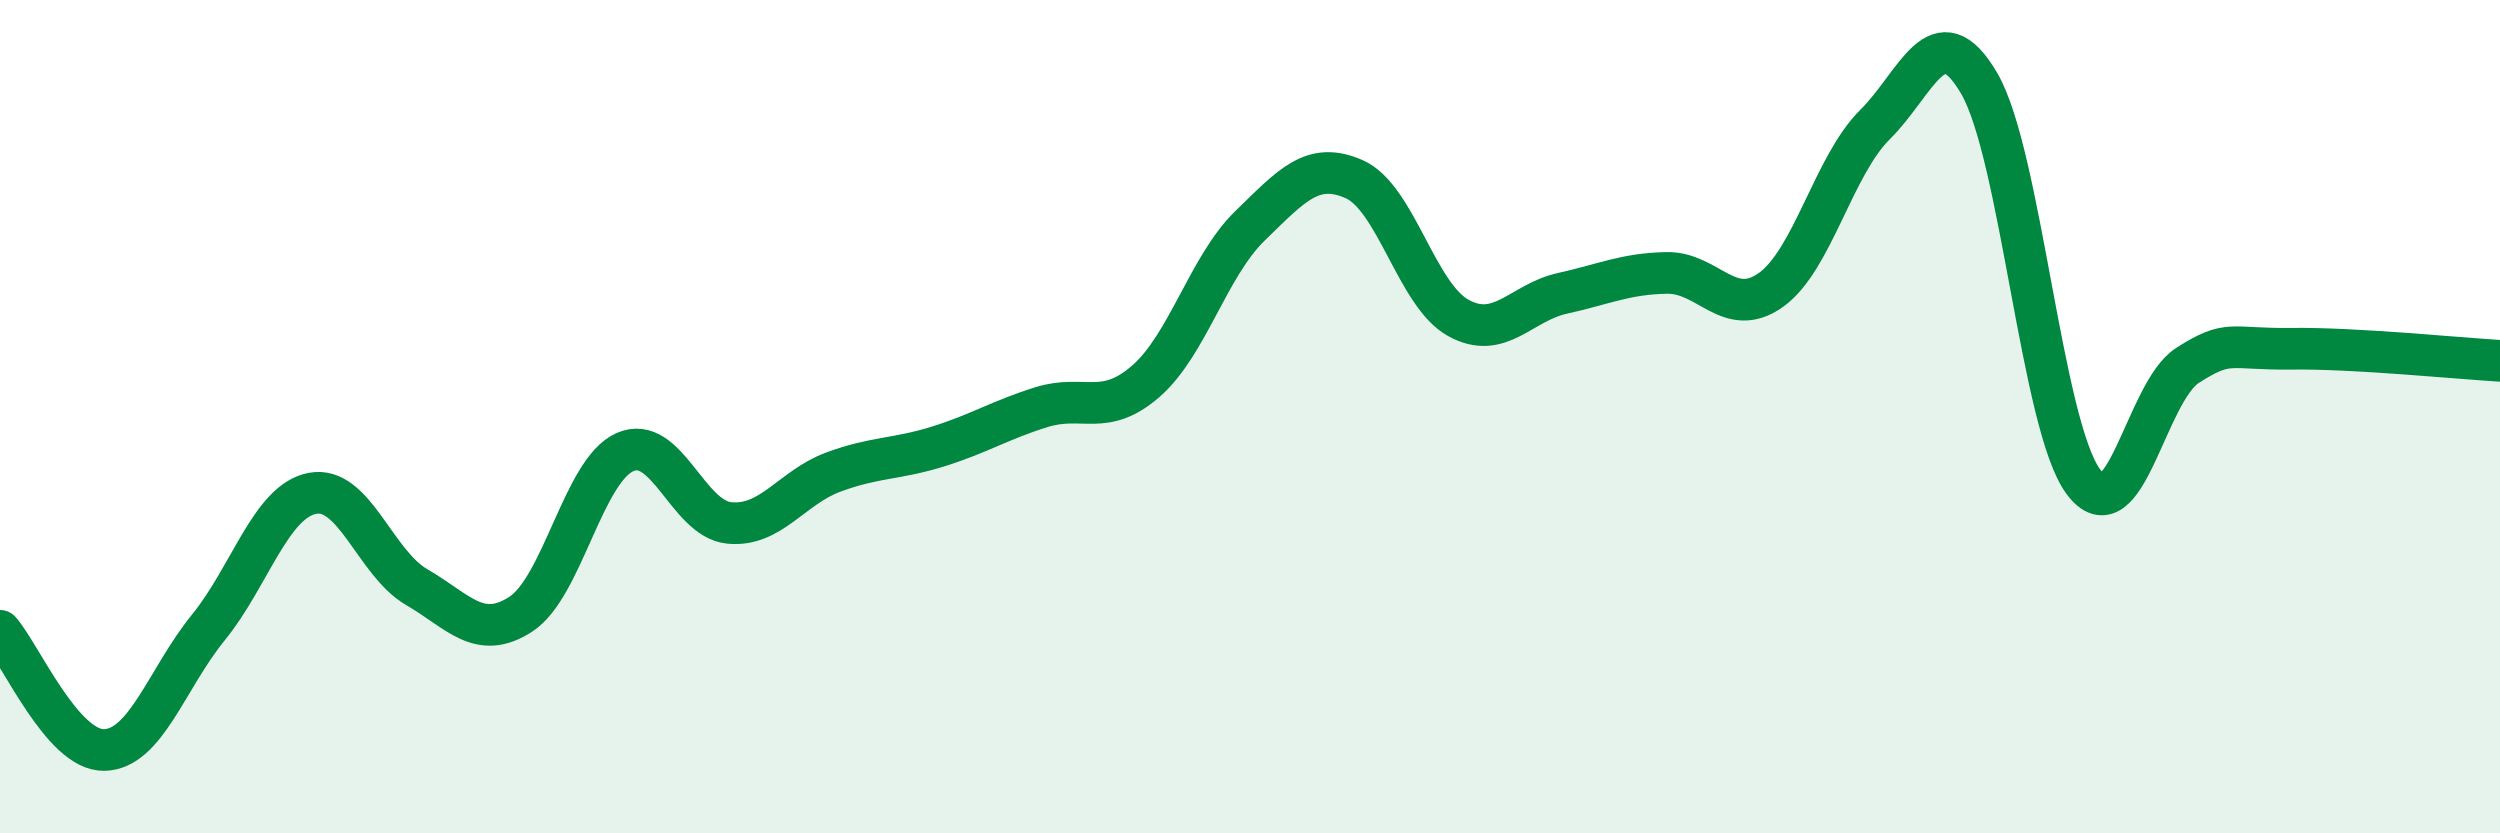
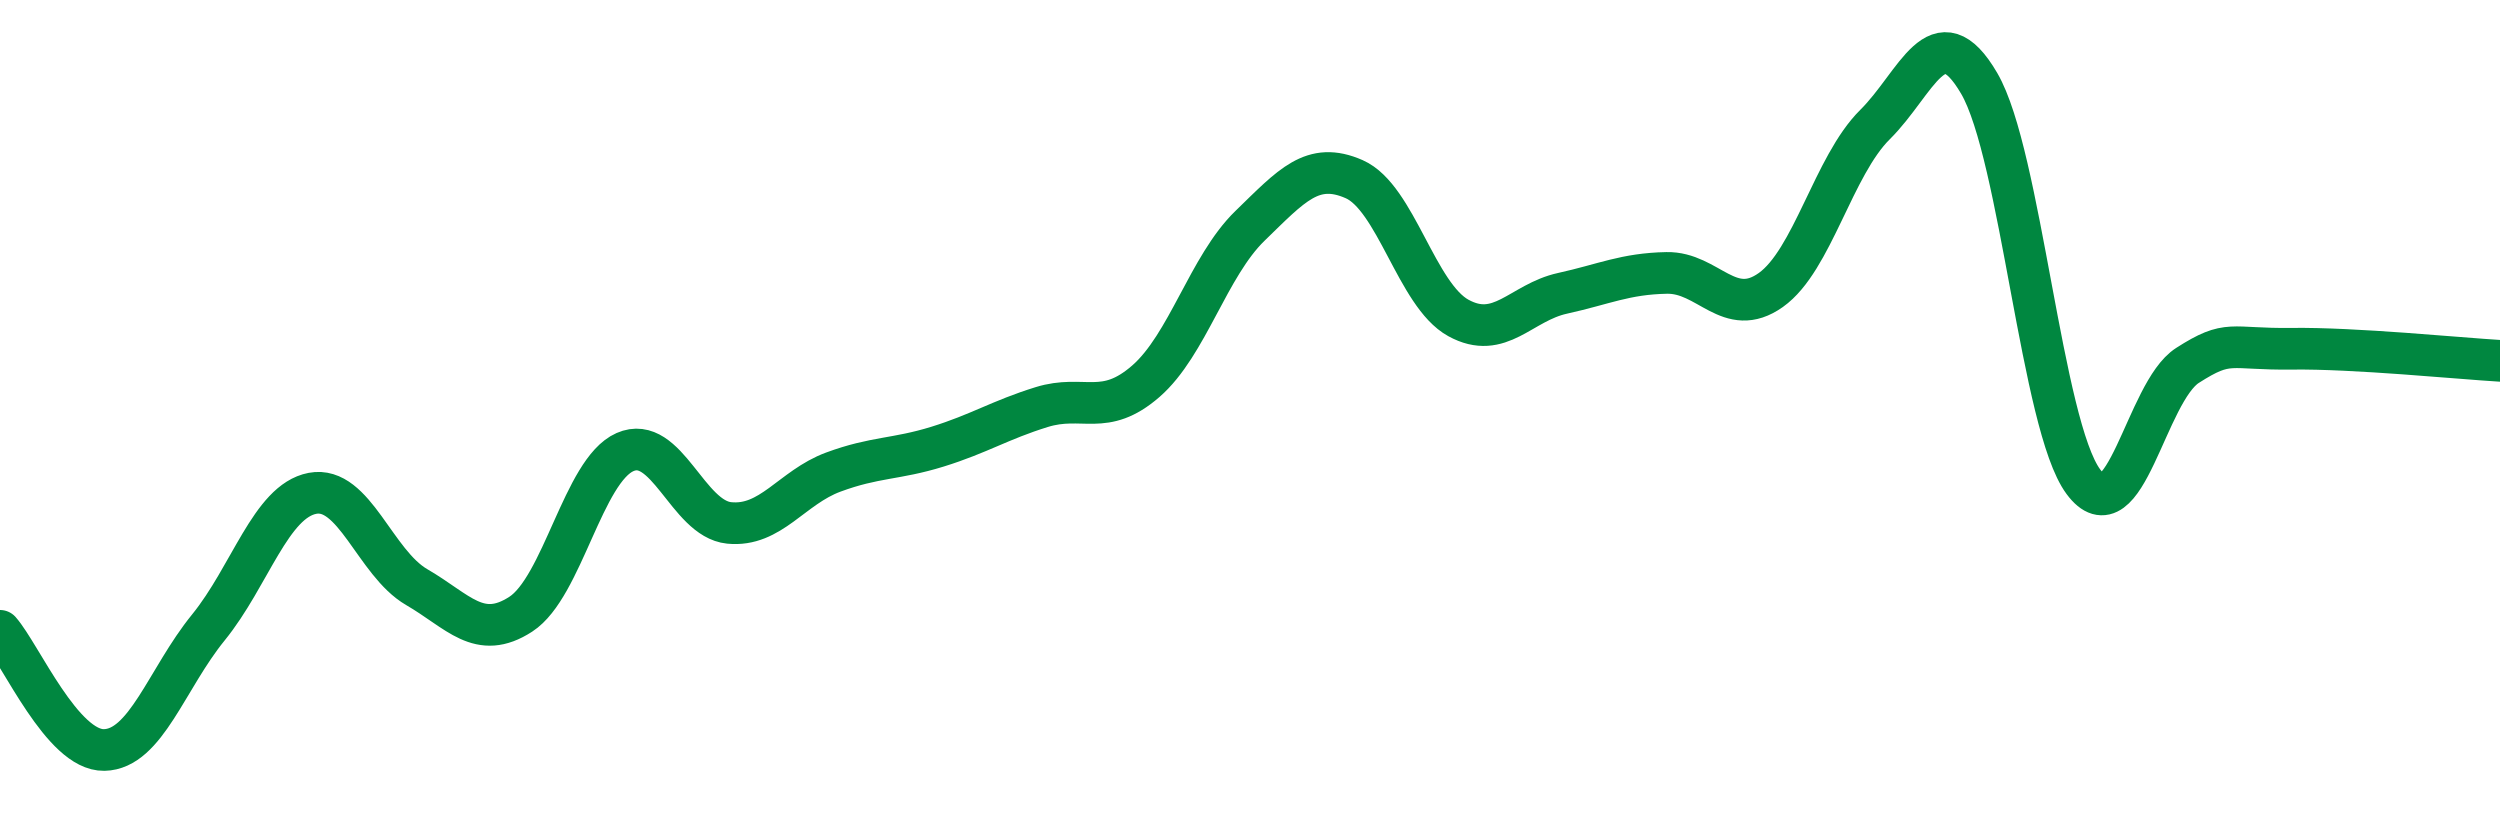
<svg xmlns="http://www.w3.org/2000/svg" width="60" height="20" viewBox="0 0 60 20">
-   <path d="M 0,15.14 C 0.5,15.71 1.5,18.02 2.5,18 C 3.5,17.98 4,16.29 5,15.06 C 6,13.83 6.5,12.03 7.5,11.84 C 8.5,11.65 9,13.51 10,14.09 C 11,14.67 11.5,15.39 12.5,14.74 C 13.5,14.09 14,11.29 15,10.85 C 16,10.41 16.5,12.45 17.5,12.55 C 18.5,12.65 19,11.7 20,11.33 C 21,10.96 21.5,11.03 22.5,10.72 C 23.5,10.41 24,10.08 25,9.77 C 26,9.46 26.5,10.02 27.5,9.15 C 28.5,8.28 29,6.39 30,5.42 C 31,4.45 31.5,3.86 32.5,4.3 C 33.5,4.74 34,7.08 35,7.63 C 36,8.18 36.5,7.26 37.5,7.04 C 38.5,6.82 39,6.57 40,6.55 C 41,6.53 41.5,7.67 42.5,6.96 C 43.5,6.25 44,3.98 45,2.99 C 46,2 46.5,0.29 47.5,2 C 48.5,3.71 49,10.21 50,11.56 C 51,12.91 51.5,9.41 52.5,8.77 C 53.5,8.13 53.5,8.39 55,8.37 C 56.5,8.35 59,8.6 60,8.66L60 20L0 20Z" fill="#008740" opacity="0.1" stroke-linecap="round" stroke-linejoin="round" />
  <path d="M 0,15.14 C 0.5,15.71 1.5,18.02 2.5,18 C 3.5,17.98 4,16.29 5,15.06 C 6,13.83 6.5,12.03 7.5,11.84 C 8.5,11.65 9,13.51 10,14.09 C 11,14.67 11.5,15.39 12.5,14.74 C 13.5,14.09 14,11.29 15,10.85 C 16,10.41 16.5,12.45 17.5,12.55 C 18.5,12.65 19,11.7 20,11.33 C 21,10.96 21.5,11.03 22.5,10.72 C 23.5,10.41 24,10.08 25,9.77 C 26,9.46 26.5,10.02 27.5,9.15 C 28.5,8.28 29,6.39 30,5.42 C 31,4.45 31.5,3.86 32.5,4.3 C 33.5,4.74 34,7.08 35,7.63 C 36,8.18 36.5,7.26 37.5,7.04 C 38.5,6.82 39,6.57 40,6.55 C 41,6.53 41.5,7.67 42.5,6.96 C 43.5,6.25 44,3.98 45,2.99 C 46,2 46.5,0.29 47.5,2 C 48.5,3.71 49,10.21 50,11.56 C 51,12.91 51.5,9.41 52.5,8.77 C 53.5,8.13 53.5,8.39 55,8.37 C 56.5,8.35 59,8.6 60,8.66" stroke="#008740" stroke-width="1" fill="none" stroke-linecap="round" stroke-linejoin="round" />
</svg>